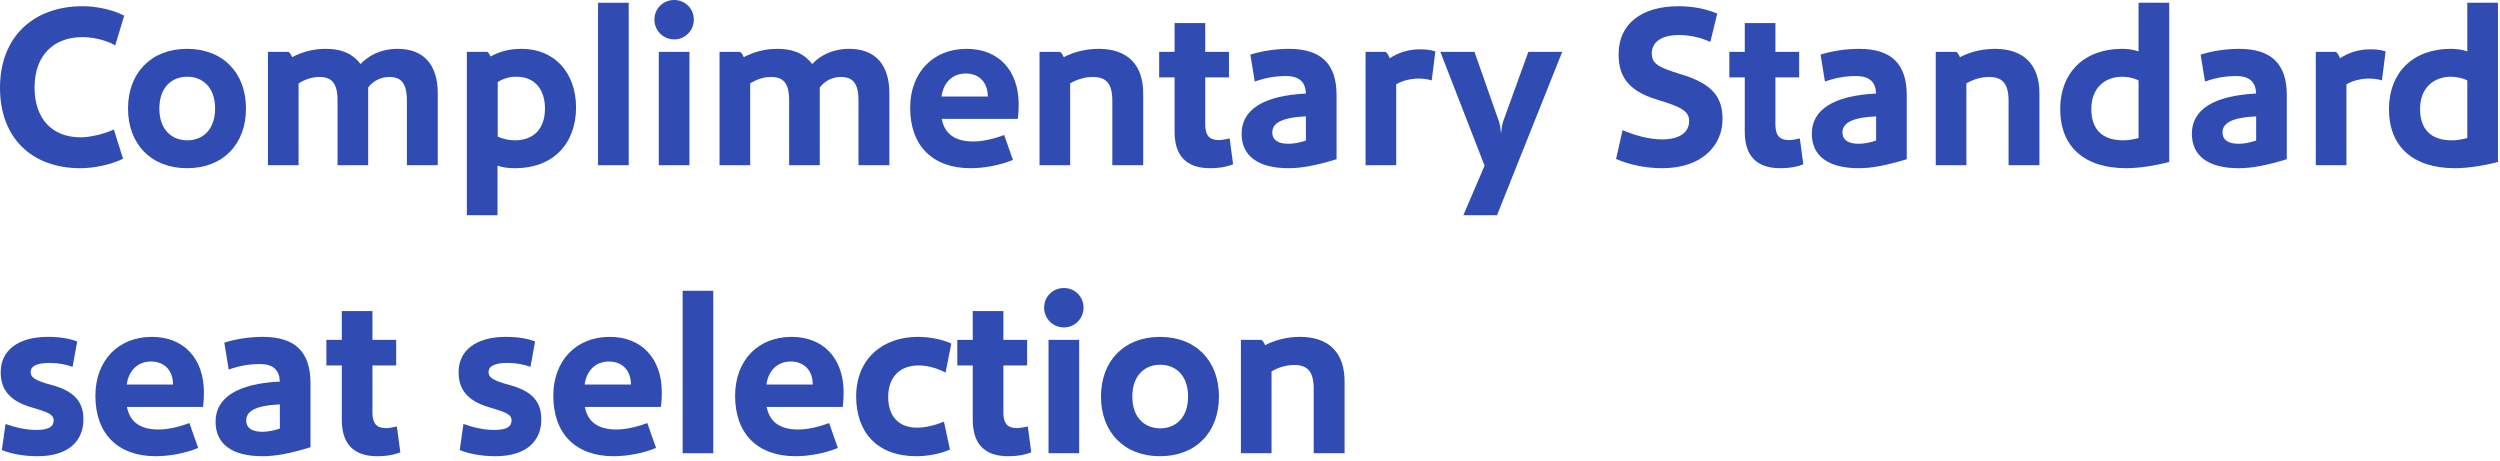
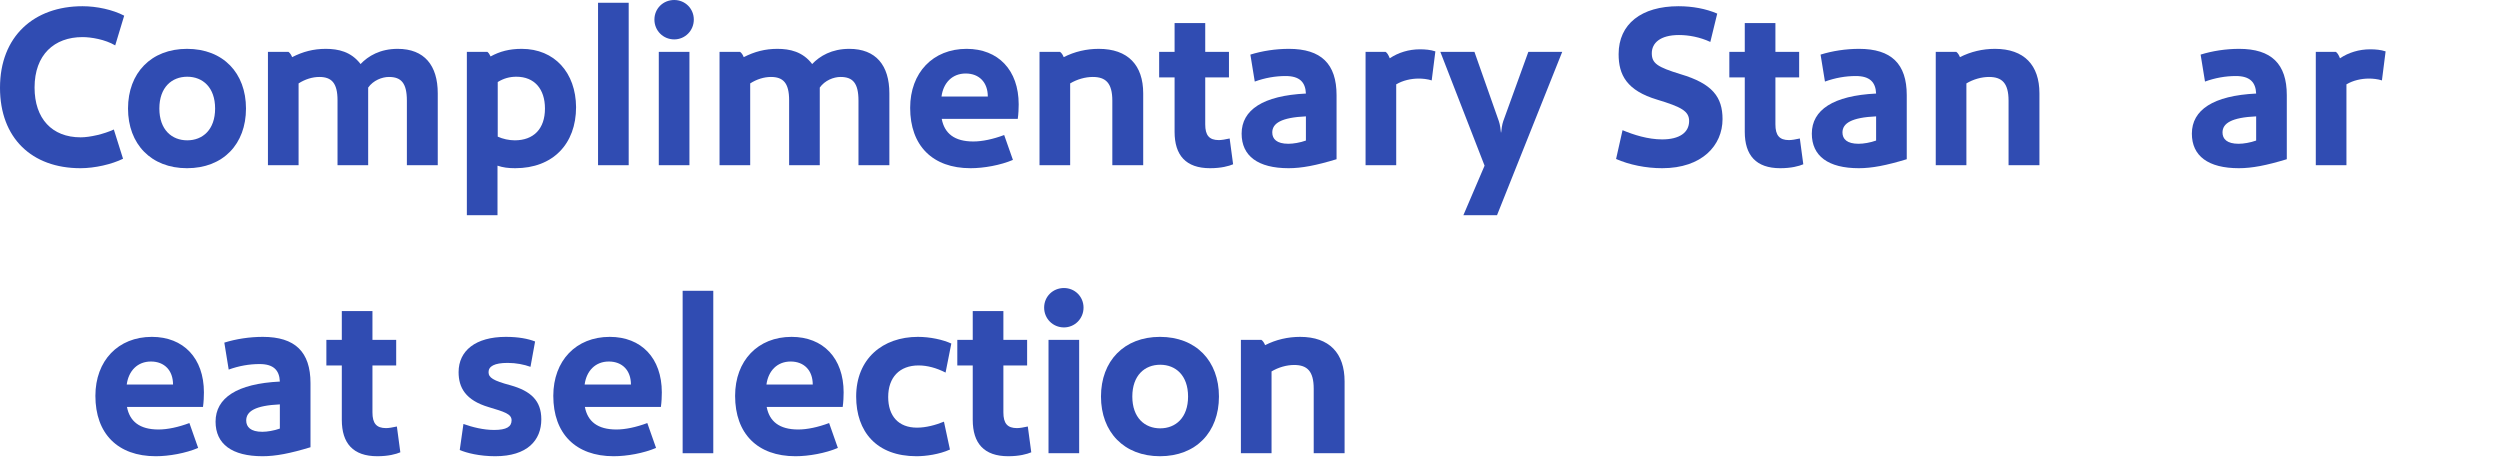
<svg xmlns="http://www.w3.org/2000/svg" width="217" height="40" viewBox="0 0 217 40" fill="none">
  <path d="M112.85 29.24C115.39 29.24 116.71 30.66 116.71 33.1V39.34H114.03V33.74C114.03 32.2 113.45 31.68 112.33 31.68C111.69 31.68 110.97 31.88 110.37 32.24V39.34H107.71V29.5H109.49C109.63 29.6 109.73 29.76 109.81 29.96C110.75 29.48 111.79 29.24 112.85 29.24Z" fill="#304CB2" />
  <path d="M105.805 34.42C105.805 37.5 103.825 39.6 100.685 39.6C97.565 39.6 95.565 37.5 95.565 34.42C95.565 31.34 97.565 29.24 100.685 29.24C103.825 29.24 105.805 31.34 105.805 34.42ZM103.125 34.42C103.125 32.58 102.045 31.66 100.705 31.66C99.365 31.66 98.285 32.58 98.285 34.42C98.285 36.26 99.365 37.18 100.705 37.18C102.045 37.18 103.125 36.26 103.125 34.42Z" fill="#304CB2" />
  <path d="M92.351 28.42C91.391 28.42 90.631 27.66 90.631 26.7C90.631 25.74 91.391 25 92.351 25C93.291 25 94.051 25.74 94.051 26.7C94.051 27.66 93.291 28.42 92.351 28.42ZM91.011 29.5H93.671V39.34H91.011V29.5Z" fill="#304CB2" />
  <path d="M89.214 37.02L89.514 39.26C89.134 39.42 88.474 39.6 87.514 39.6C85.414 39.6 84.434 38.48 84.434 36.44V31.72H83.094V29.5H84.434V27H87.094V29.5H89.154V31.72H87.094V35.8C87.094 36.74 87.434 37.16 88.274 37.16C88.514 37.16 88.854 37.1 89.214 37.02Z" fill="#304CB2" />
  <path d="M82.575 29.82L82.075 32.34C81.295 31.94 80.495 31.72 79.735 31.72C78.075 31.72 77.095 32.76 77.095 34.46C77.095 36.1 77.975 37.12 79.595 37.12C80.375 37.12 81.195 36.9 81.935 36.6L82.455 39.02C81.535 39.44 80.355 39.6 79.555 39.6C76.075 39.6 74.315 37.46 74.315 34.42C74.315 31.14 76.615 29.24 79.675 29.24C80.735 29.24 81.835 29.48 82.575 29.82Z" fill="#304CB2" />
  <path d="M73.227 34.06C73.227 34.4 73.207 34.9 73.147 35.32H66.547C66.787 36.58 67.647 37.28 69.287 37.28C70.067 37.28 71.007 37.08 71.967 36.72L72.727 38.88C71.647 39.34 70.207 39.6 69.047 39.6C65.747 39.6 63.807 37.64 63.807 34.36C63.807 31.3 65.787 29.24 68.707 29.24C71.447 29.24 73.227 31.08 73.227 34.06ZM66.527 33.38H70.547C70.547 32.16 69.807 31.38 68.627 31.38C67.467 31.38 66.687 32.18 66.527 33.38Z" fill="#304CB2" />
  <path d="M59.253 25.24H61.913V39.34H59.253V25.24Z" fill="#304CB2" />
  <path d="M57.446 34.06C57.446 34.4 57.426 34.9 57.366 35.32H50.766C51.006 36.58 51.866 37.28 53.506 37.28C54.286 37.28 55.226 37.08 56.186 36.72L56.946 38.88C55.866 39.34 54.426 39.6 53.266 39.6C49.966 39.6 48.026 37.64 48.026 34.36C48.026 31.3 50.006 29.24 52.926 29.24C55.666 29.24 57.446 31.08 57.446 34.06ZM50.746 33.38H54.766C54.766 32.16 54.026 31.38 52.846 31.38C51.686 31.38 50.906 32.18 50.746 33.38Z" fill="#304CB2" />
  <path d="M46.986 36.4C46.986 38.22 45.766 39.6 42.986 39.6C41.626 39.6 40.506 39.32 39.906 39.06L40.226 36.8C41.006 37.08 41.966 37.32 42.886 37.32C43.966 37.32 44.406 37.04 44.406 36.48C44.406 35.92 43.746 35.74 42.426 35.34C40.386 34.74 39.806 33.62 39.806 32.3C39.806 30.44 41.286 29.24 43.906 29.24C45.006 29.24 45.826 29.4 46.446 29.64L46.046 31.84C45.486 31.64 44.806 31.5 44.066 31.5C42.906 31.5 42.406 31.8 42.406 32.3C42.406 32.78 42.806 33.04 44.306 33.44C46.086 33.94 46.986 34.78 46.986 36.4Z" fill="#304CB2" />
  <path d="M34.449 37.02L34.749 39.26C34.369 39.42 33.709 39.6 32.749 39.6C30.649 39.6 29.669 38.48 29.669 36.44V31.72H28.329V29.5H29.669V27H32.329V29.5H34.389V31.72H32.329V35.8C32.329 36.74 32.669 37.16 33.509 37.16C33.749 37.16 34.089 37.1 34.449 37.02Z" fill="#304CB2" />
  <path d="M22.811 29.24C25.611 29.24 26.951 30.54 26.951 33.26V38.82C25.171 39.36 23.931 39.6 22.791 39.6C20.131 39.6 18.711 38.54 18.711 36.6C18.711 34.54 20.571 33.3 24.291 33.12C24.251 32.14 23.751 31.6 22.531 31.6C21.631 31.6 20.731 31.76 19.851 32.08L19.471 29.74C20.491 29.42 21.671 29.24 22.811 29.24ZM22.771 37.48C23.191 37.48 23.791 37.38 24.291 37.2V35.1C22.151 35.2 21.371 35.7 21.371 36.5C21.371 37.06 21.751 37.48 22.771 37.48Z" fill="#304CB2" />
  <path d="M17.7 34.06C17.7 34.4 17.68 34.9 17.62 35.32H11.02C11.26 36.58 12.12 37.28 13.76 37.28C14.54 37.28 15.48 37.08 16.44 36.72L17.2 38.88C16.12 39.34 14.68 39.6 13.52 39.6C10.22 39.6 8.28 37.64 8.28 34.36C8.28 31.3 10.26 29.24 13.18 29.24C15.92 29.24 17.7 31.08 17.7 34.06ZM11 33.38H15.02C15.02 32.16 14.28 31.38 13.1 31.38C11.94 31.38 11.16 32.18 11 33.38Z" fill="#304CB2" />
-   <path d="M7.24 36.4C7.24 38.22 6.02 39.6 3.24 39.6C1.88 39.6 0.76 39.32 0.16 39.06L0.48 36.8C1.26 37.08 2.22 37.32 3.14 37.32C4.22 37.32 4.66 37.04 4.66 36.48C4.66 35.92 4 35.74 2.68 35.34C0.64 34.74 0.06 33.62 0.06 32.3C0.06 30.44 1.54 29.24 4.16 29.24C5.26 29.24 6.08 29.4 6.7 29.64L6.3 31.84C5.74 31.64 5.06 31.5 4.32 31.5C3.16 31.5 2.66 31.8 2.66 32.3C2.66 32.78 3.06 33.04 4.56 33.44C6.34 33.94 7.24 34.78 7.24 36.4Z" fill="#304CB2" />
-   <path d="M216.822 0.24V14.06C215.602 14.38 214.182 14.6 213.102 14.6C209.462 14.6 207.342 12.74 207.362 9.42C207.382 6.32 209.422 4.24 212.722 4.24C213.242 4.24 213.682 4.3 214.162 4.46V0.24H216.822ZM212.762 6.66C211.242 6.66 210.062 7.62 210.062 9.46C210.062 11.2 210.982 12.18 212.822 12.18C213.162 12.18 213.682 12.12 214.162 11.98V6.98C213.722 6.76 213.182 6.66 212.762 6.66Z" fill="#304CB2" />
  <path d="M205.731 4.28C206.191 4.28 206.651 4.32 207.071 4.46L206.751 6.98C206.391 6.86 205.951 6.82 205.631 6.82C204.951 6.82 204.251 6.98 203.671 7.32V14.34H201.011V4.5H202.751C202.891 4.6 202.991 4.76 203.111 5.06C203.851 4.56 204.771 4.28 205.731 4.28Z" fill="#304CB2" />
  <path d="M194.354 4.24C197.154 4.24 198.494 5.54 198.494 8.26V13.82C196.714 14.36 195.474 14.6 194.334 14.6C191.674 14.6 190.254 13.54 190.254 11.6C190.254 9.54 192.114 8.3 195.834 8.12C195.794 7.14 195.294 6.6 194.074 6.6C193.174 6.6 192.274 6.76 191.394 7.08L191.014 4.74C192.034 4.42 193.214 4.24 194.354 4.24ZM194.314 12.48C194.734 12.48 195.334 12.38 195.834 12.2V10.1C193.694 10.2 192.914 10.7 192.914 11.5C192.914 12.06 193.294 12.48 194.314 12.48Z" fill="#304CB2" />
-   <path d="M188.287 0.24V14.06C187.067 14.38 185.647 14.6 184.567 14.6C180.927 14.6 178.807 12.74 178.827 9.42C178.847 6.32 180.887 4.24 184.187 4.24C184.707 4.24 185.147 4.3 185.627 4.46V0.24H188.287ZM184.227 6.66C182.707 6.66 181.527 7.62 181.527 9.46C181.527 11.2 182.447 12.18 184.287 12.18C184.627 12.18 185.147 12.12 185.627 11.98V6.98C185.187 6.76 184.647 6.66 184.227 6.66Z" fill="#304CB2" />
  <path d="M173.163 4.24C175.703 4.24 177.023 5.66 177.023 8.1V14.34H174.343V8.74C174.343 7.2 173.763 6.68 172.643 6.68C172.003 6.68 171.283 6.88 170.683 7.24V14.34H168.023V4.5H169.803C169.943 4.6 170.043 4.76 170.123 4.96C171.063 4.48 172.103 4.24 173.163 4.24Z" fill="#304CB2" />
  <path d="M161.366 4.24C164.166 4.24 165.506 5.54 165.506 8.26V13.82C163.726 14.36 162.486 14.6 161.346 14.6C158.686 14.6 157.266 13.54 157.266 11.6C157.266 9.54 159.126 8.3 162.846 8.12C162.806 7.14 162.306 6.6 161.086 6.6C160.186 6.6 159.286 6.76 158.406 7.08L158.026 4.74C159.046 4.42 160.226 4.24 161.366 4.24ZM161.326 12.48C161.746 12.48 162.346 12.38 162.846 12.2V10.1C160.706 10.2 159.926 10.7 159.926 11.5C159.926 12.06 160.306 12.48 161.326 12.48Z" fill="#304CB2" />
  <path d="M156.226 12.02L156.526 14.26C156.146 14.42 155.486 14.6 154.526 14.6C152.426 14.6 151.446 13.48 151.446 11.44V6.72H150.106V4.5H151.446V2H154.106V4.5H156.166V6.72H154.106V10.8C154.106 11.74 154.446 12.16 155.286 12.16C155.526 12.16 155.866 12.1 156.226 12.02Z" fill="#304CB2" />
  <path d="M149.516 10.34C149.516 12.62 147.736 14.6 144.276 14.6C142.856 14.6 141.416 14.3 140.276 13.8L140.836 11.3C141.796 11.7 143.036 12.1 144.276 12.1C145.756 12.1 146.616 11.52 146.616 10.5C146.616 9.64 145.916 9.28 143.876 8.66C141.176 7.86 140.496 6.48 140.496 4.7C140.496 2.08 142.476 0.54 145.696 0.54C146.916 0.54 148.076 0.76 149.056 1.18L148.456 3.64C147.556 3.22 146.576 3.04 145.736 3.04C144.096 3.04 143.376 3.74 143.376 4.62C143.376 5.5 143.856 5.82 145.876 6.44C148.636 7.26 149.516 8.42 149.516 10.34Z" fill="#304CB2" />
  <path d="M127.981 4.5L130.101 10.52C130.201 10.8 130.261 11.26 130.281 11.5H130.301C130.321 11.26 130.381 10.8 130.481 10.52L132.661 4.5H135.601L129.941 18.68H127.021L128.861 14.38L125.021 4.5H127.981Z" fill="#304CB2" />
  <path d="M123.251 4.28C123.711 4.28 124.171 4.32 124.591 4.46L124.271 6.98C123.911 6.86 123.471 6.82 123.151 6.82C122.471 6.82 121.771 6.98 121.191 7.32V14.34H118.531V4.5H120.271C120.411 4.6 120.511 4.76 120.631 5.06C121.371 4.56 122.291 4.28 123.251 4.28Z" fill="#304CB2" />
  <path d="M111.873 4.24C114.673 4.24 116.013 5.54 116.013 8.26V13.82C114.233 14.36 112.993 14.6 111.853 14.6C109.193 14.6 107.773 13.54 107.773 11.6C107.773 9.54 109.633 8.3 113.353 8.12C113.313 7.14 112.813 6.6 111.593 6.6C110.693 6.6 109.793 6.76 108.913 7.08L108.533 4.74C109.553 4.42 110.733 4.24 111.873 4.24ZM111.833 12.48C112.253 12.48 112.853 12.38 113.353 12.2V10.1C111.213 10.2 110.433 10.7 110.433 11.5C110.433 12.06 110.813 12.48 111.833 12.48Z" fill="#304CB2" />
  <path d="M106.734 12.02L107.034 14.26C106.654 14.42 105.994 14.6 105.034 14.6C102.934 14.6 101.954 13.48 101.954 11.44V6.72H100.614V4.5H101.954V2H104.614V4.5H106.674V6.72H104.614V10.8C104.614 11.74 104.954 12.16 105.794 12.16C106.034 12.16 106.374 12.1 106.734 12.02Z" fill="#304CB2" />
  <path d="M95.37 4.24C97.91 4.24 99.23 5.66 99.23 8.1V14.34H96.55V8.74C96.55 7.2 95.97 6.68 94.85 6.68C94.21 6.68 93.49 6.88 92.89 7.24V14.34H90.23V4.5H92.01C92.15 4.6 92.25 4.76 92.33 4.96C93.27 4.48 94.31 4.24 95.37 4.24Z" fill="#304CB2" />
  <path d="M88.422 9.06C88.422 9.4 88.402 9.9 88.342 10.32H81.742C81.982 11.58 82.842 12.28 84.482 12.28C85.262 12.28 86.202 12.08 87.162 11.72L87.922 13.88C86.842 14.34 85.402 14.6 84.242 14.6C80.942 14.6 79.002 12.64 79.002 9.36C79.002 6.3 80.982 4.24 83.902 4.24C86.642 4.24 88.422 6.08 88.422 9.06ZM81.722 8.38H85.742C85.742 7.16 85.002 6.38 83.822 6.38C82.662 6.38 81.882 7.18 81.722 8.38Z" fill="#304CB2" />
  <path d="M73.716 4.24C76.037 4.24 77.197 5.68 77.197 8.1V14.34H74.516V8.74C74.516 7.2 74.016 6.68 72.957 6.68C72.356 6.68 71.597 6.98 71.156 7.6V14.34H68.496V8.7C68.496 7.2 67.977 6.68 66.916 6.68C66.317 6.68 65.677 6.88 65.117 7.24V14.34H62.456V4.5H64.237C64.376 4.6 64.477 4.76 64.556 4.96C65.496 4.48 66.416 4.24 67.477 4.24C68.556 4.24 69.677 4.48 70.496 5.56C71.156 4.86 72.197 4.24 73.716 4.24Z" fill="#304CB2" />
  <path d="M58.523 3.42C57.563 3.42 56.803 2.66 56.803 1.7C56.803 0.74 57.563 0 58.523 0C59.463 0 60.223 0.74 60.223 1.7C60.223 2.66 59.463 3.42 58.523 3.42ZM57.183 4.5H59.843V14.34H57.183V4.5Z" fill="#304CB2" />
  <path d="M51.91 0.24H54.57V14.34H51.91V0.24Z" fill="#304CB2" />
  <path d="M45.283 4.24C48.143 4.24 49.983 6.32 50.003 9.3C50.003 12.5 47.983 14.6 44.723 14.6C44.103 14.6 43.663 14.54 43.183 14.38V18.68H40.523V4.5H42.303C42.423 4.6 42.503 4.72 42.583 4.9C43.383 4.46 44.223 4.24 45.283 4.24ZM44.823 6.66C44.243 6.66 43.723 6.8 43.203 7.12V11.86C43.643 12.06 44.183 12.18 44.683 12.18C46.303 12.18 47.303 11.2 47.303 9.42C47.303 7.72 46.383 6.66 44.823 6.66Z" fill="#304CB2" />
  <path d="M34.517 4.24C36.837 4.24 37.997 5.68 37.997 8.1V14.34H35.317V8.74C35.317 7.2 34.817 6.68 33.757 6.68C33.157 6.68 32.397 6.98 31.957 7.6V14.34H29.297V8.7C29.297 7.2 28.777 6.68 27.717 6.68C27.117 6.68 26.477 6.88 25.917 7.24V14.34H23.257V4.5H25.037C25.177 4.6 25.277 4.76 25.357 4.96C26.297 4.48 27.217 4.24 28.277 4.24C29.357 4.24 30.477 4.48 31.297 5.56C31.957 4.86 32.997 4.24 34.517 4.24Z" fill="#304CB2" />
  <path d="M21.352 9.42C21.352 12.5 19.372 14.6 16.232 14.6C13.112 14.6 11.112 12.5 11.112 9.42C11.112 6.34 13.112 4.24 16.232 4.24C19.372 4.24 21.352 6.34 21.352 9.42ZM18.672 9.42C18.672 7.58 17.592 6.66 16.252 6.66C14.912 6.66 13.832 7.58 13.832 9.42C13.832 11.26 14.912 12.18 16.252 12.18C17.592 12.18 18.672 11.26 18.672 9.42Z" fill="#304CB2" />
  <path d="M10.78 1.36L10 3.94C9.12 3.42 7.9 3.22 7.16 3.22C4.72 3.22 3 4.74 3 7.6C3 10.28 4.5 11.92 7 11.92C7.8 11.92 9.02 11.64 9.88 11.24L10.68 13.78C9.7 14.26 8.24 14.6 6.98 14.6C2.76 14.6 0 11.98 0 7.62C0 3.14 2.96 0.54 7.16 0.54C8.4 0.54 9.78 0.84 10.78 1.36Z" fill="#304CB2" />
</svg>